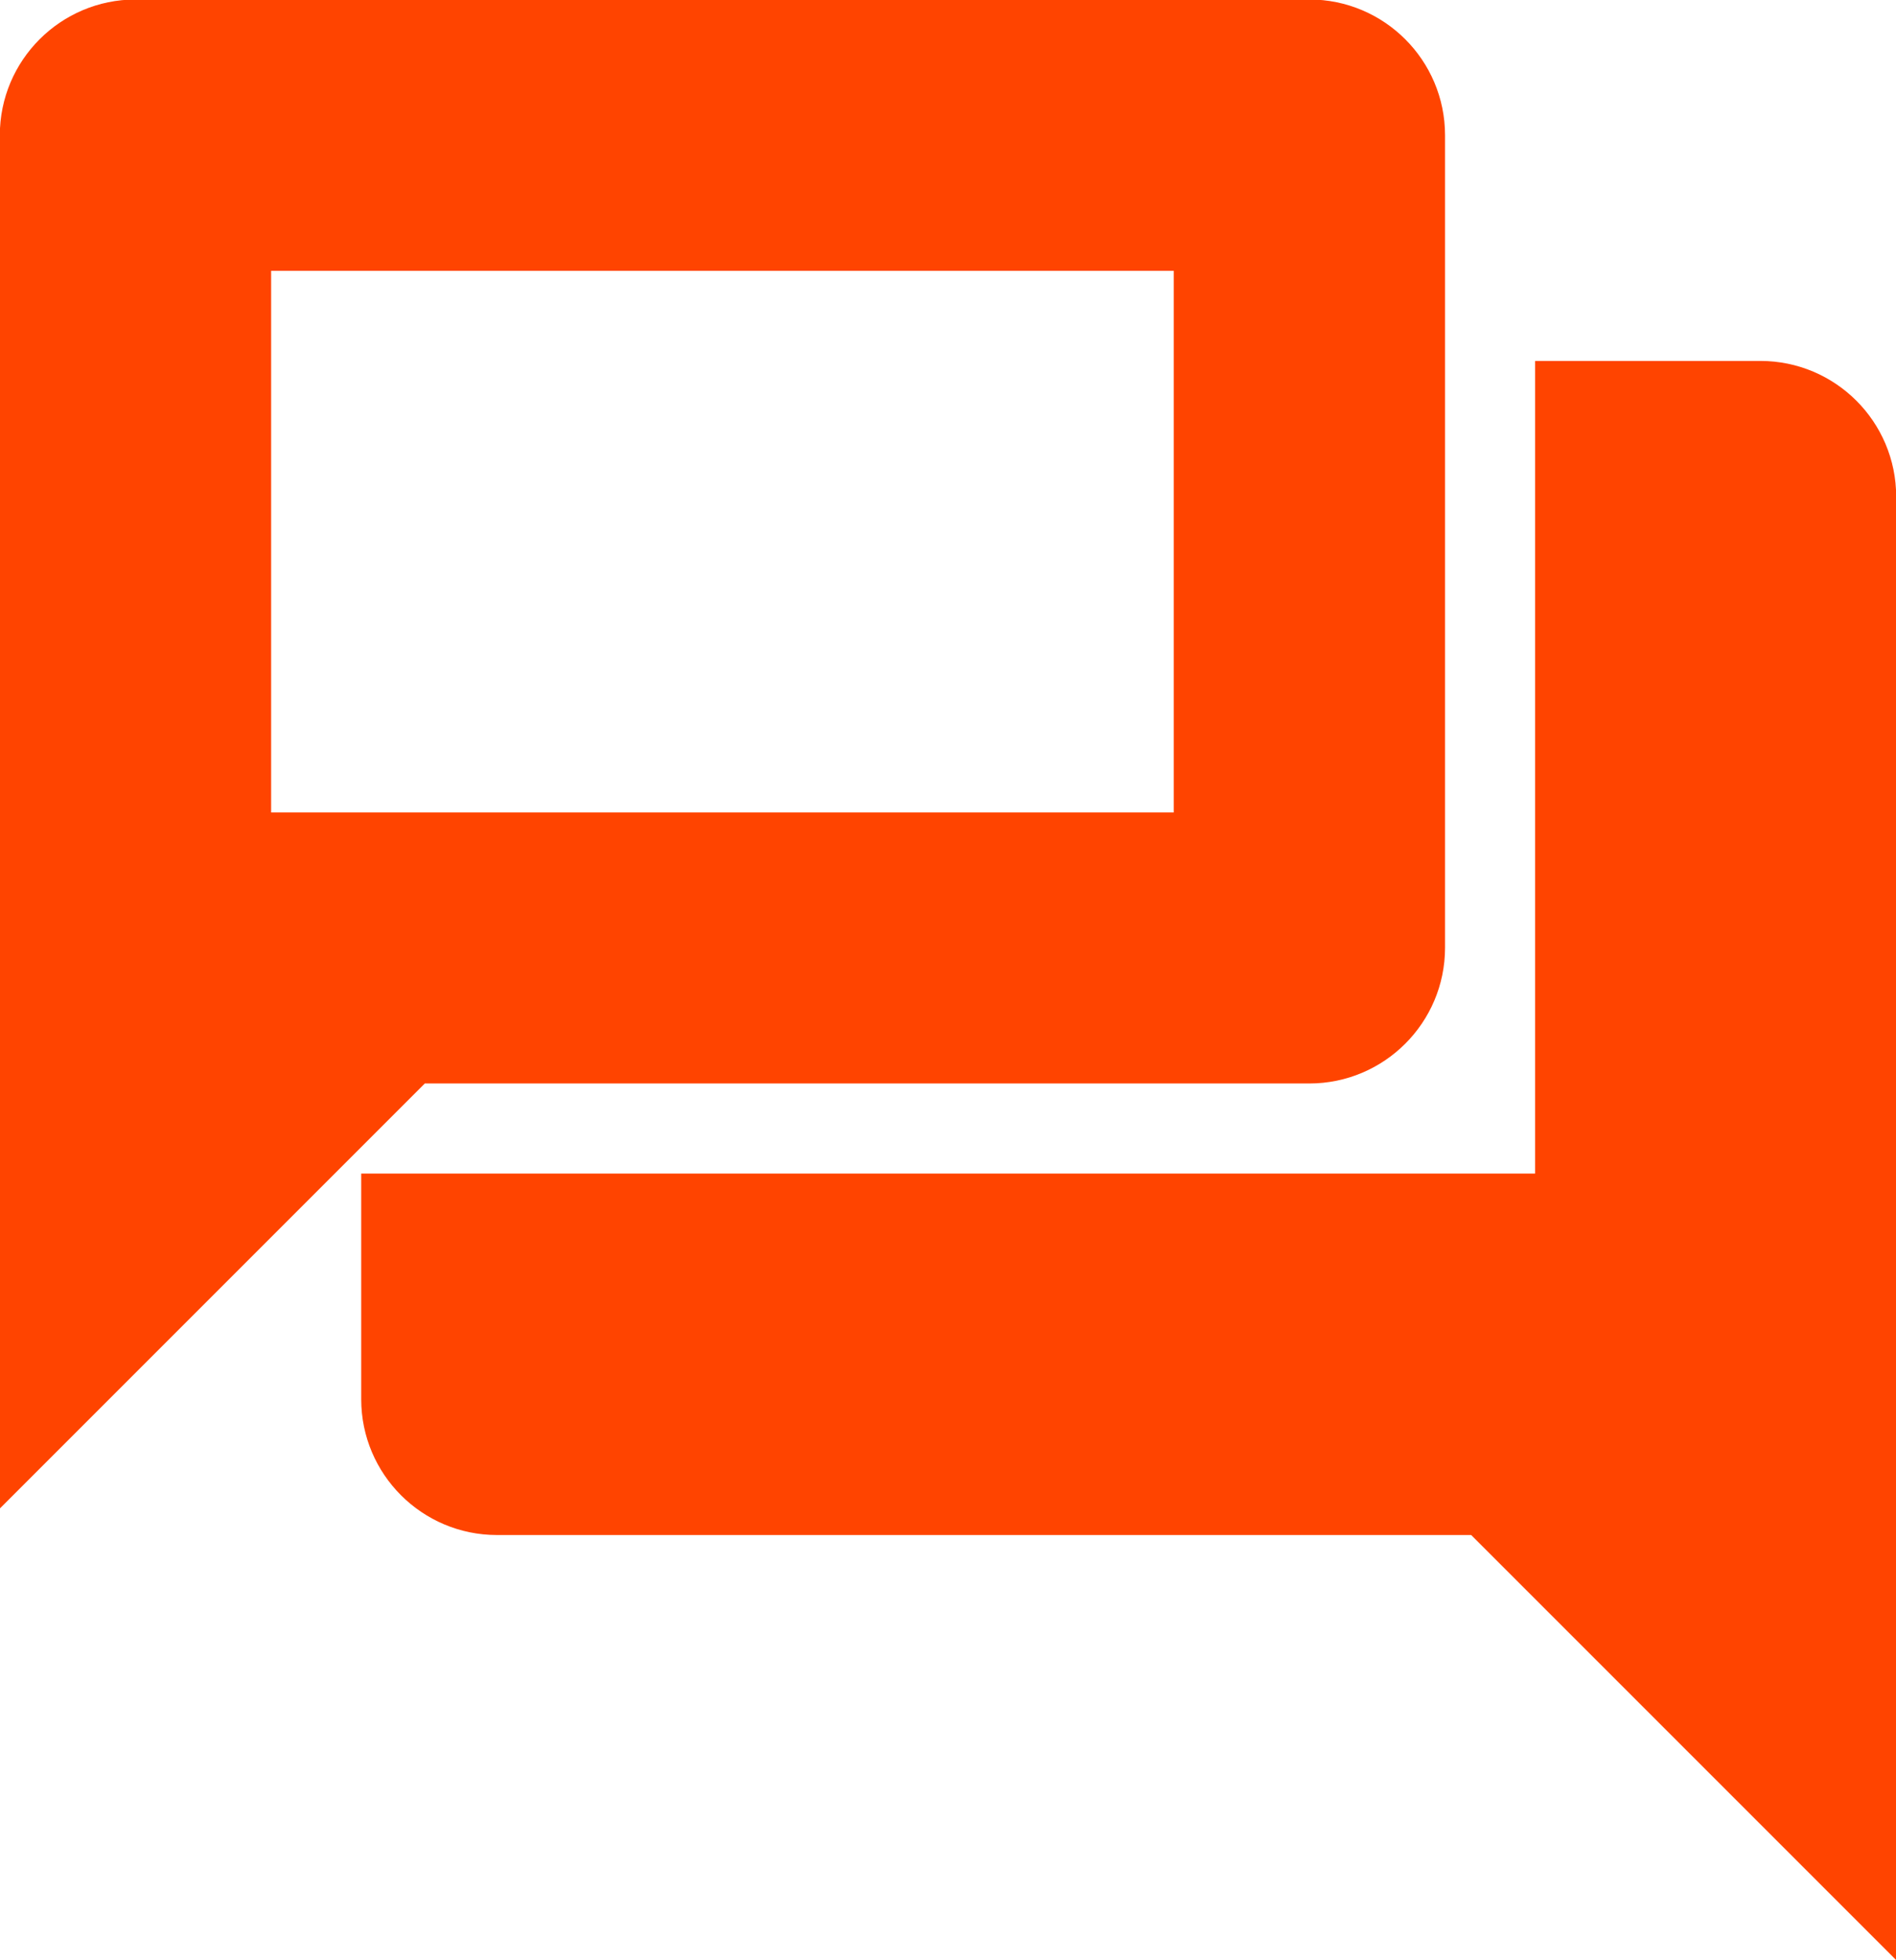
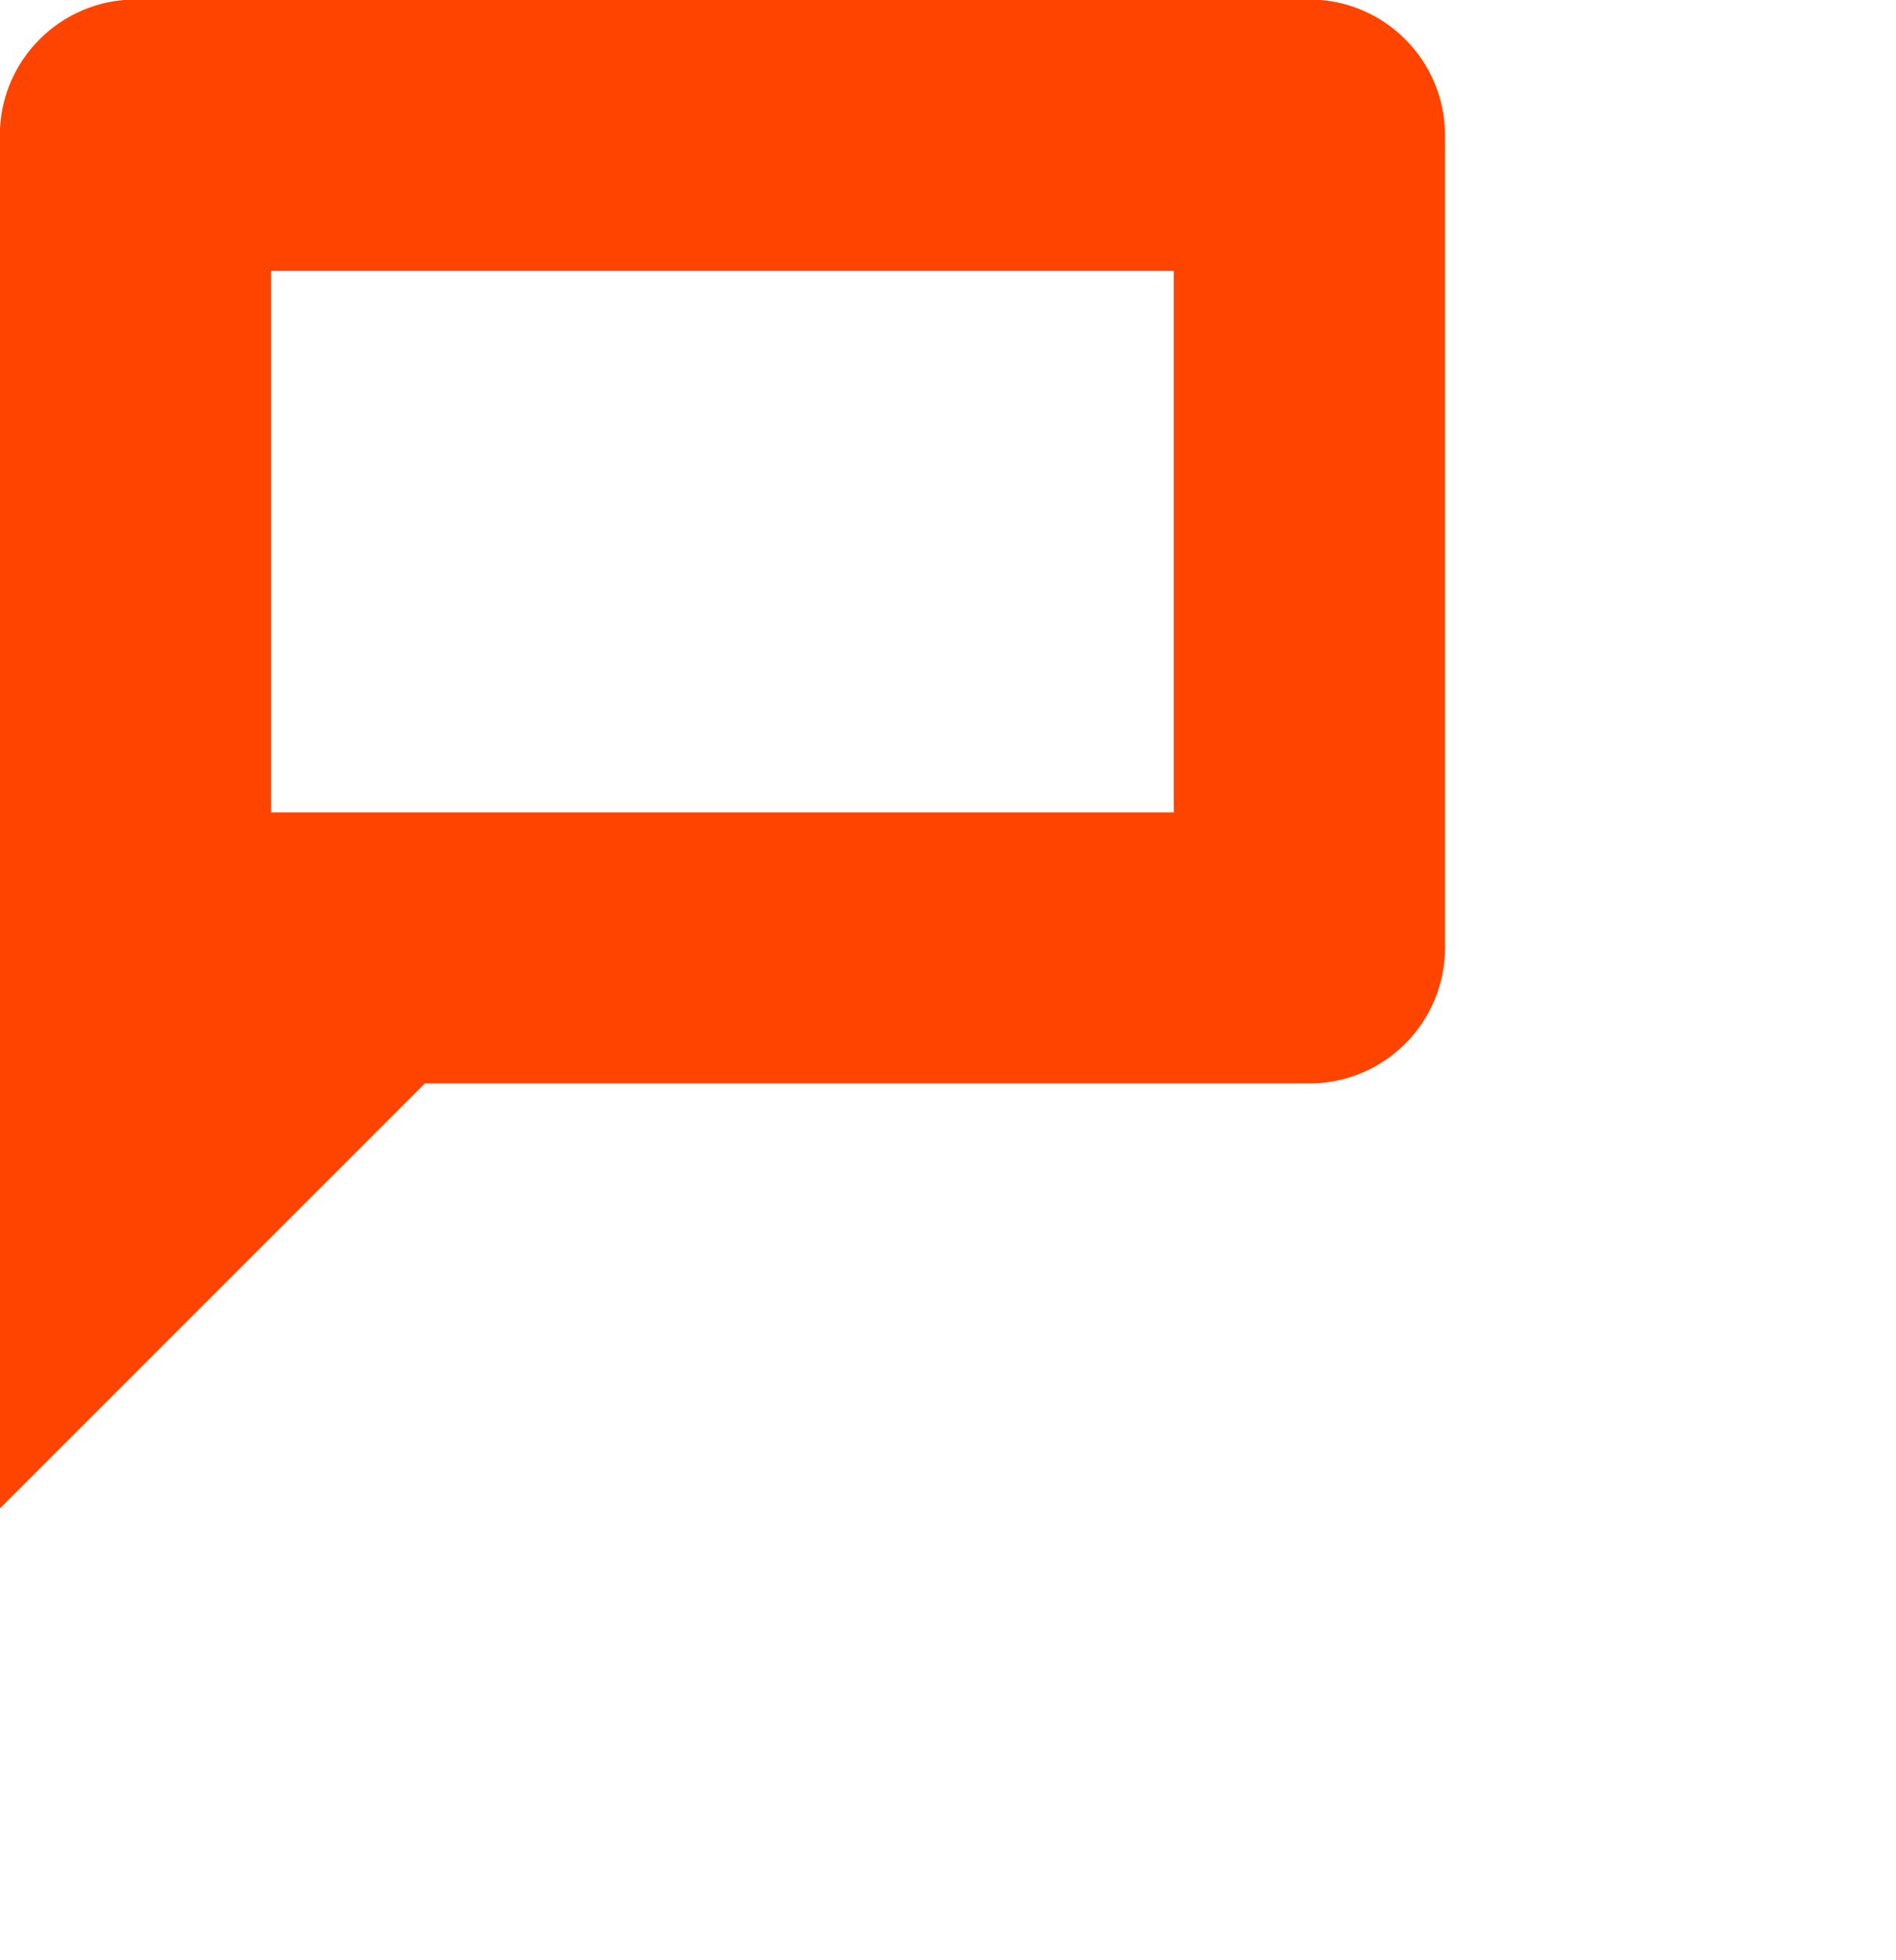
<svg xmlns="http://www.w3.org/2000/svg" width="21" height="21.707" viewBox="0 0 5.556 5.743" version="1.1" id="svg1">
  <defs id="defs1" />
  <g id="layer1" transform="translate(-305.581,-7.144)">
    <path d="m 309.418,10.186 c 0.146,0 0.265,-0.119 0.265,-0.265 v -2.381 c 0,-0.146 -0.119,-0.265 -0.265,-0.265 h -3.44 c -0.146,0 -0.265,0.119 -0.265,0.265 v 3.704 l 1.058,-1.058 z m -0.265,-2.381 v 1.852 h -2.91 v -1.852 z" id="path1-61" style="display:inline;fill:#ff4400;fill-opacity:1;stroke:#ff4400;stroke-width:0.265;stroke-opacity:1" />
-     <path d="m 310.741,8.334 h -0.529 v 2.381 h -3.44 v 0.529 c 0,0.146 0.119,0.265 0.265,0.265 h 2.91 l 1.058,1.058 V 8.599 c 0,-0.146 -0.119,-0.265 -0.265,-0.265 z" id="path2-0" style="fill:#ff4400;fill-opacity:1;stroke:#ff4400;stroke-width:0.265;stroke-opacity:1" />
  </g>
</svg>